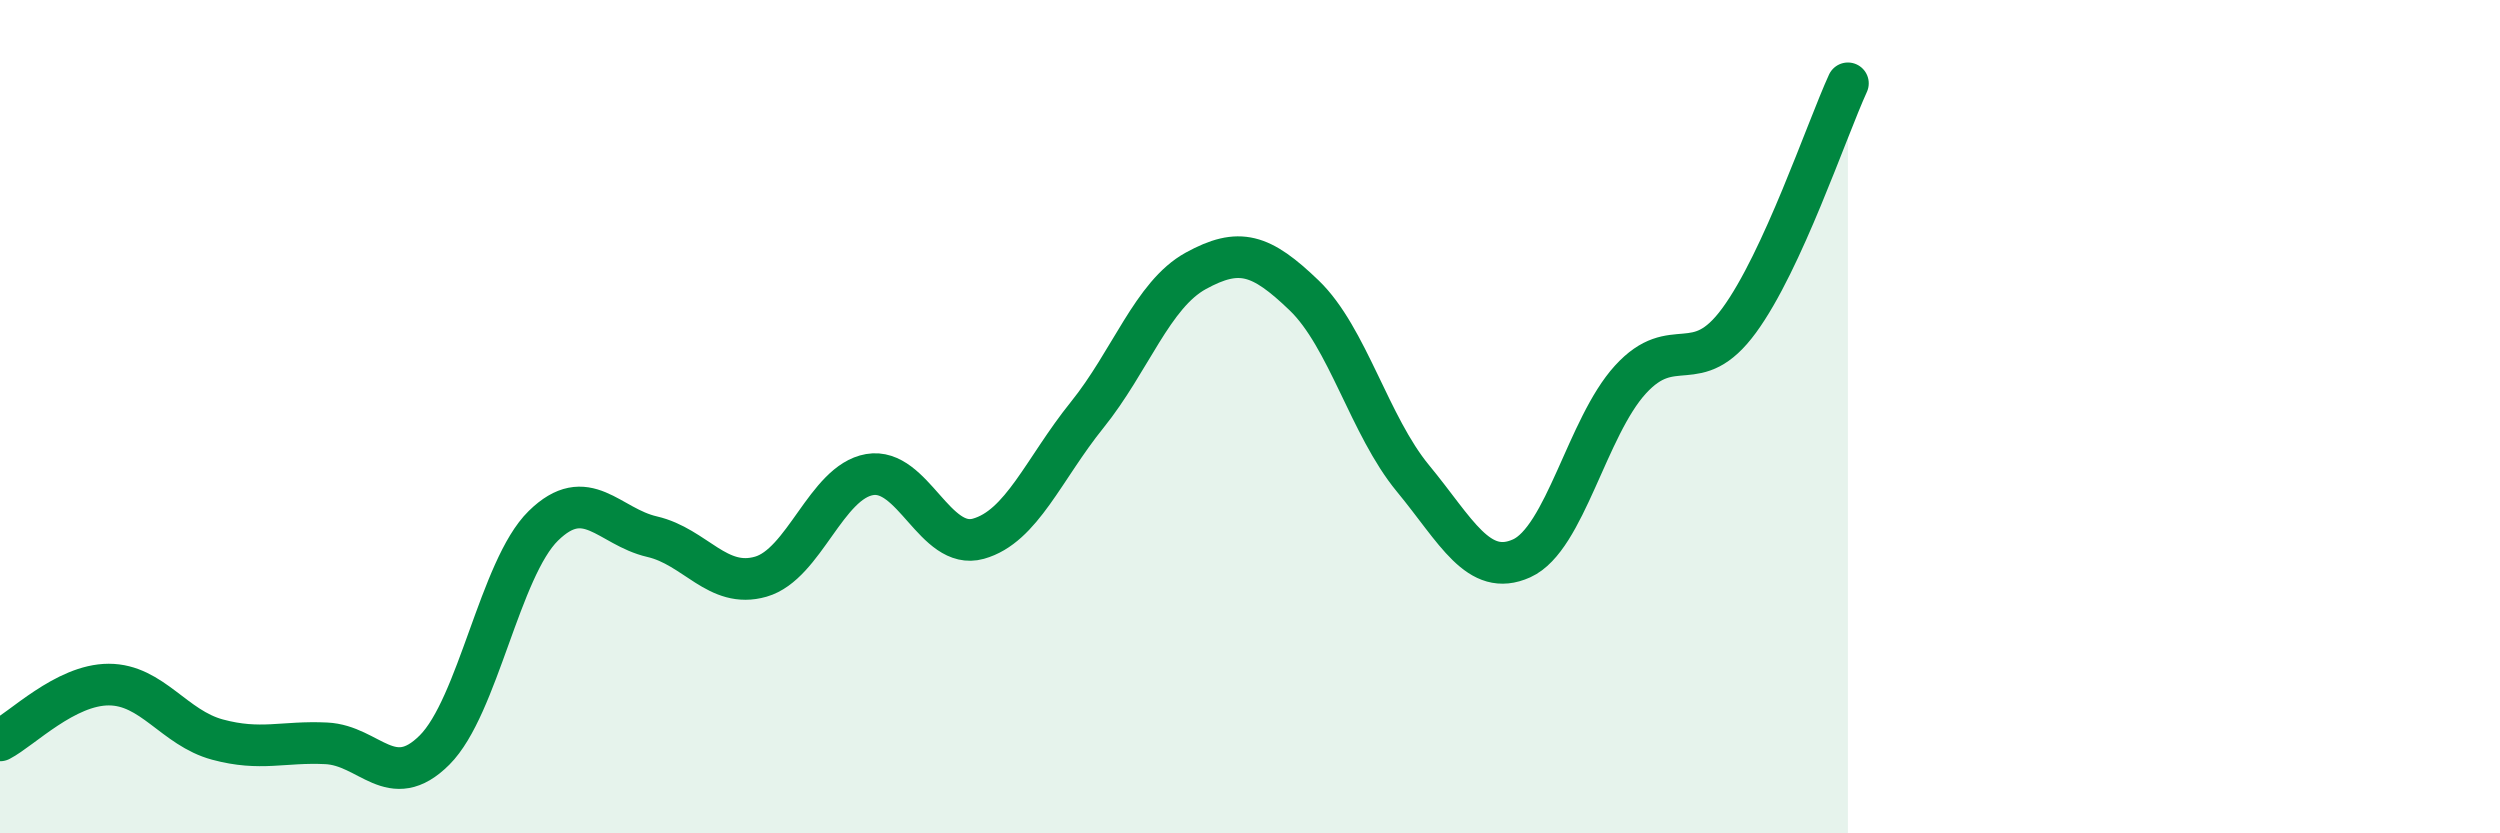
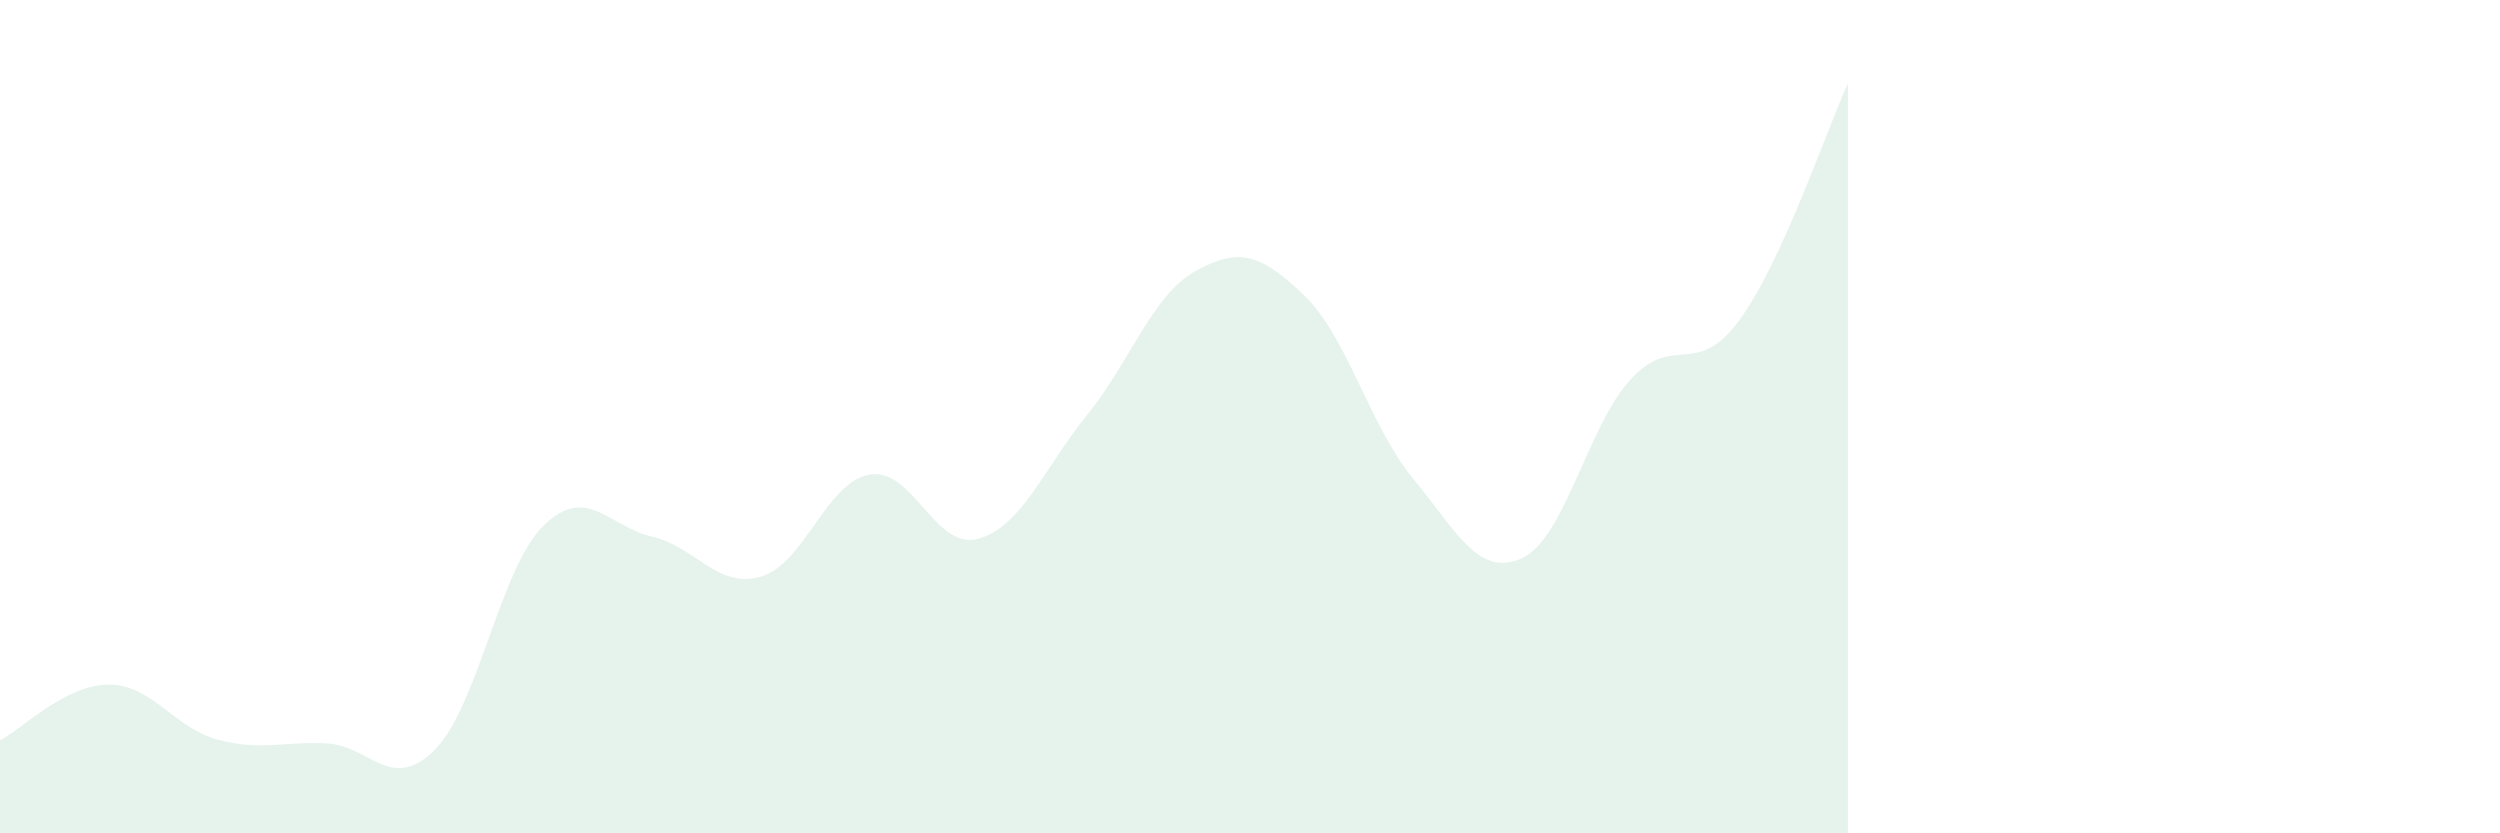
<svg xmlns="http://www.w3.org/2000/svg" width="60" height="20" viewBox="0 0 60 20">
  <path d="M 0,17.77 C 0.52,17.5 1.57,16.43 2.61,16.43 C 3.65,16.43 4.18,17.47 5.22,17.75 C 6.26,18.03 6.79,17.79 7.83,17.84 C 8.87,17.89 9.39,19.04 10.43,18 C 11.47,16.96 12,13.64 13.04,12.62 C 14.08,11.6 14.61,12.64 15.65,12.88 C 16.69,13.12 17.22,14.14 18.26,13.84 C 19.3,13.54 19.83,11.57 20.87,11.39 C 21.91,11.21 22.44,13.22 23.48,12.93 C 24.52,12.64 25.05,11.25 26.09,9.96 C 27.13,8.67 27.66,7.07 28.7,6.5 C 29.74,5.93 30.26,6.09 31.3,7.09 C 32.34,8.09 32.87,10.22 33.91,11.48 C 34.95,12.74 35.48,13.87 36.52,13.4 C 37.56,12.93 38.09,10.25 39.13,9.11 C 40.17,7.97 40.7,9.11 41.74,7.69 C 42.78,6.27 43.83,3.14 44.35,2L44.35 20L0 20Z" fill="#008740" opacity="0.1" stroke-linecap="round" stroke-linejoin="round" />
-   <path d="M 0,17.77 C 0.52,17.5 1.57,16.43 2.61,16.43 C 3.65,16.43 4.18,17.47 5.22,17.75 C 6.26,18.03 6.79,17.79 7.83,17.84 C 8.87,17.89 9.39,19.04 10.43,18 C 11.47,16.96 12,13.64 13.04,12.62 C 14.08,11.6 14.61,12.64 15.65,12.88 C 16.69,13.12 17.22,14.14 18.26,13.84 C 19.3,13.54 19.83,11.57 20.87,11.39 C 21.91,11.21 22.44,13.22 23.48,12.93 C 24.52,12.64 25.05,11.25 26.09,9.96 C 27.13,8.67 27.66,7.07 28.7,6.5 C 29.74,5.93 30.26,6.09 31.3,7.09 C 32.34,8.09 32.87,10.22 33.91,11.48 C 34.95,12.74 35.48,13.87 36.52,13.4 C 37.56,12.93 38.09,10.25 39.13,9.11 C 40.17,7.97 40.7,9.11 41.74,7.69 C 42.78,6.27 43.83,3.14 44.35,2" stroke="#008740" stroke-width="1" fill="none" stroke-linecap="round" stroke-linejoin="round" />
</svg>